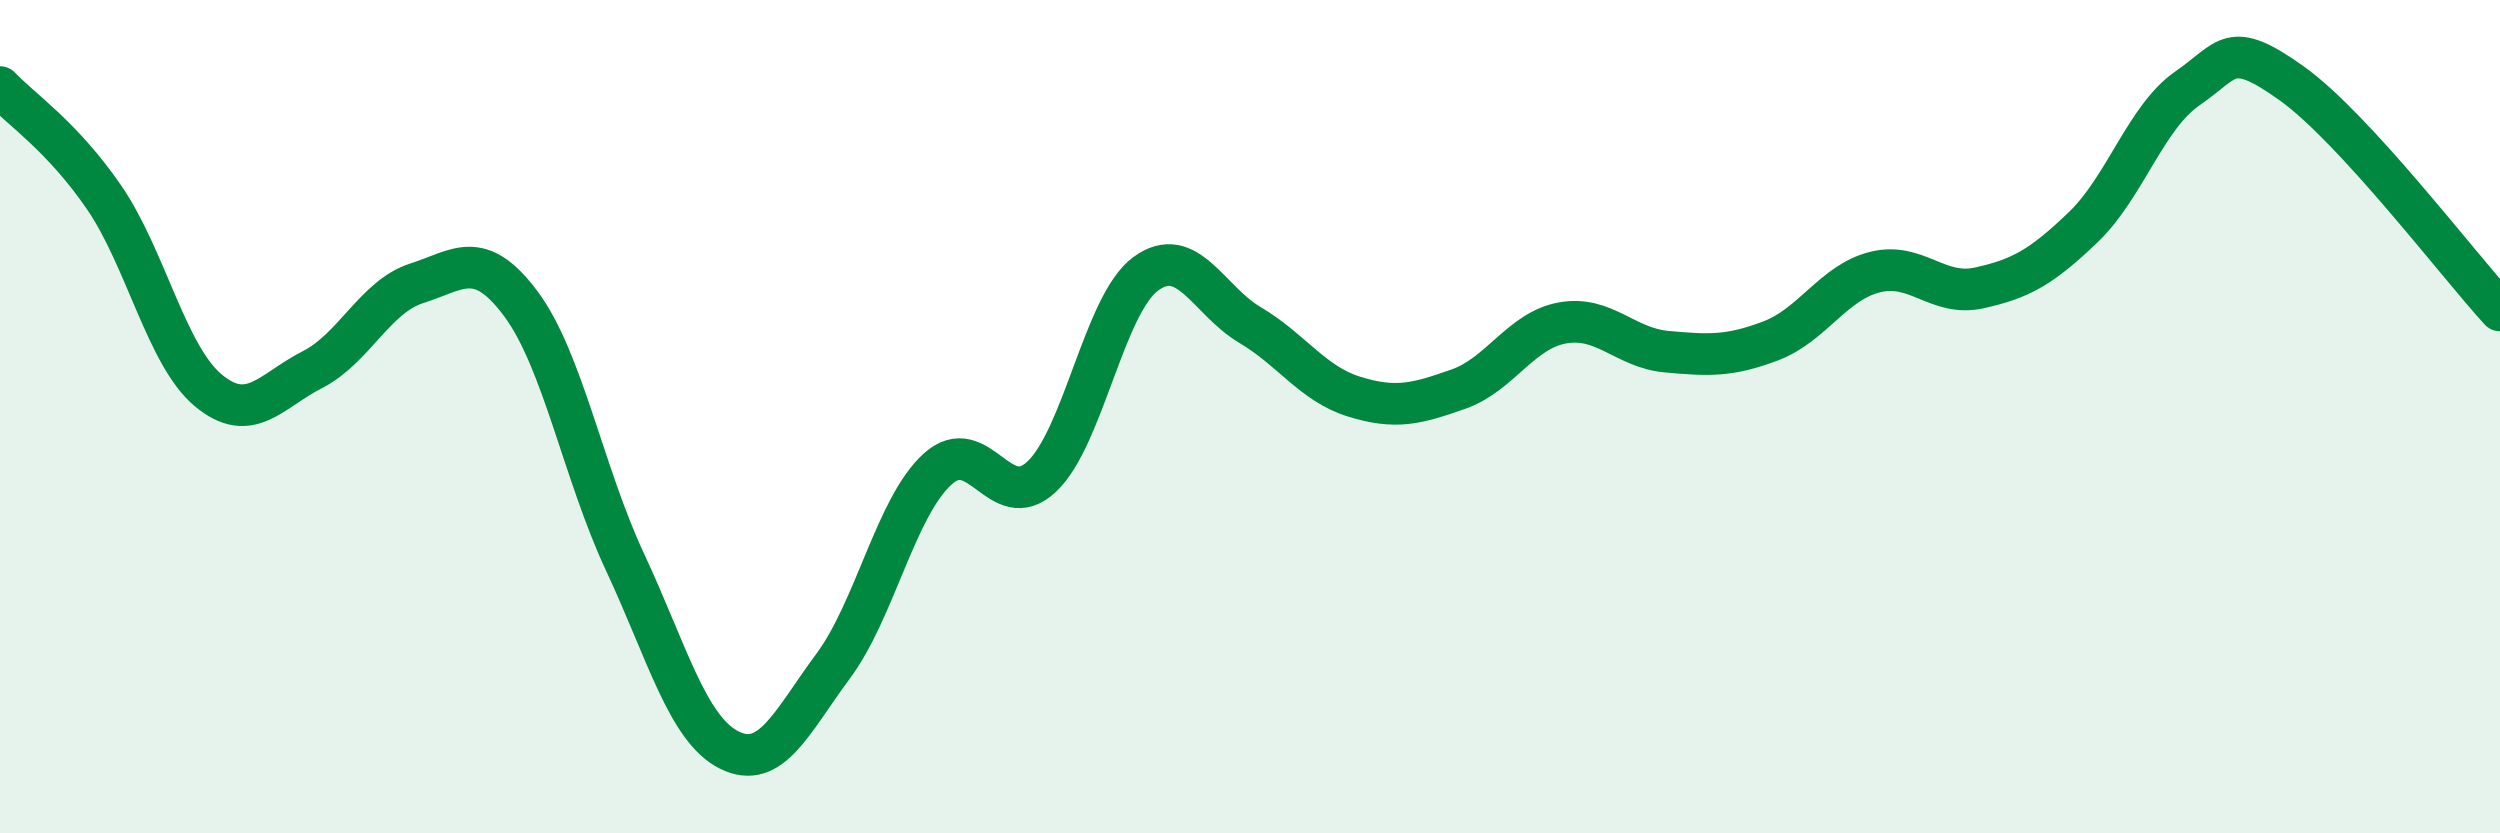
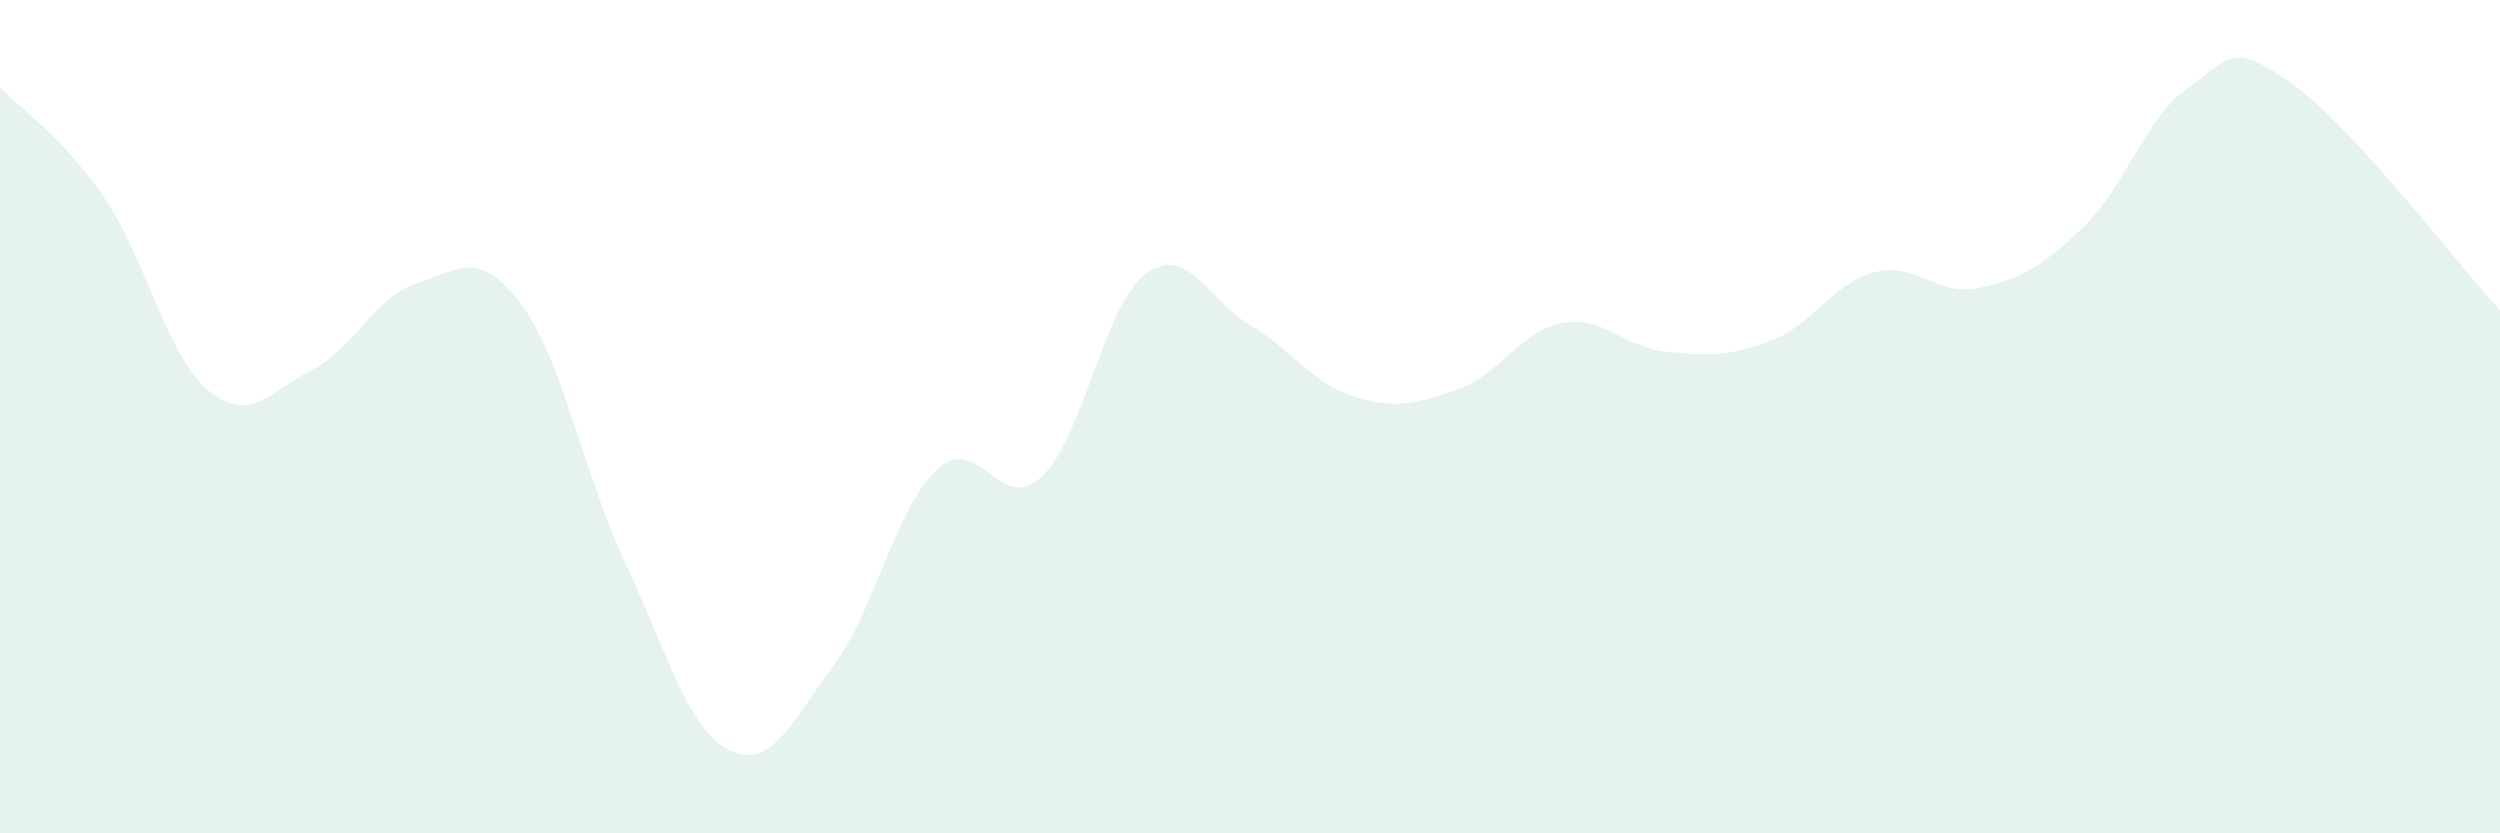
<svg xmlns="http://www.w3.org/2000/svg" width="60" height="20" viewBox="0 0 60 20">
  <path d="M 0,2.09 C 0.5,2.62 1.5,3.28 2.5,4.74 C 3.5,6.2 4,8.54 5,9.37 C 6,10.2 6.5,9.38 7.5,8.87 C 8.5,8.36 9,7.12 10,6.8 C 11,6.48 11.5,5.95 12.5,7.29 C 13.5,8.63 14,11.35 15,13.49 C 16,15.63 16.5,17.5 17.5,18 C 18.5,18.5 19,17.33 20,15.98 C 21,14.63 21.5,12.17 22.5,11.26 C 23.5,10.35 24,12.38 25,11.44 C 26,10.5 26.5,7.3 27.5,6.57 C 28.5,5.84 29,7.21 30,7.8 C 31,8.39 31.5,9.21 32.5,9.52 C 33.5,9.83 34,9.69 35,9.34 C 36,8.99 36.5,7.93 37.5,7.75 C 38.5,7.57 39,8.35 40,8.44 C 41,8.53 41.5,8.56 42.5,8.18 C 43.5,7.8 44,6.78 45,6.53 C 46,6.28 46.5,7.13 47.5,6.91 C 48.5,6.69 49,6.41 50,5.45 C 51,4.49 51.5,2.81 52.5,2.12 C 53.5,1.43 53.5,0.93 55,2 C 56.5,3.07 59,6.36 60,7.45L60 20L0 20Z" fill="#008740" opacity="0.1" stroke-linecap="round" stroke-linejoin="round" />
-   <path d="M 0,2.09 C 0.5,2.62 1.5,3.28 2.5,4.74 C 3.5,6.2 4,8.54 5,9.37 C 6,10.2 6.5,9.38 7.5,8.87 C 8.5,8.36 9,7.12 10,6.8 C 11,6.48 11.5,5.95 12.5,7.29 C 13.5,8.63 14,11.35 15,13.49 C 16,15.63 16.5,17.5 17.5,18 C 18.5,18.5 19,17.33 20,15.98 C 21,14.63 21.5,12.17 22.5,11.26 C 23.5,10.35 24,12.38 25,11.44 C 26,10.5 26.5,7.3 27.5,6.57 C 28.5,5.84 29,7.21 30,7.8 C 31,8.39 31.5,9.21 32.5,9.52 C 33.5,9.83 34,9.69 35,9.34 C 36,8.99 36.5,7.93 37.5,7.75 C 38.5,7.57 39,8.35 40,8.44 C 41,8.53 41.5,8.56 42.5,8.18 C 43.5,7.8 44,6.78 45,6.53 C 46,6.28 46.5,7.13 47.5,6.91 C 48.5,6.69 49,6.41 50,5.45 C 51,4.49 51.5,2.81 52.5,2.12 C 53.5,1.43 53.5,0.93 55,2 C 56.5,3.07 59,6.36 60,7.45" stroke="#008740" stroke-width="1" fill="none" stroke-linecap="round" stroke-linejoin="round" />
</svg>